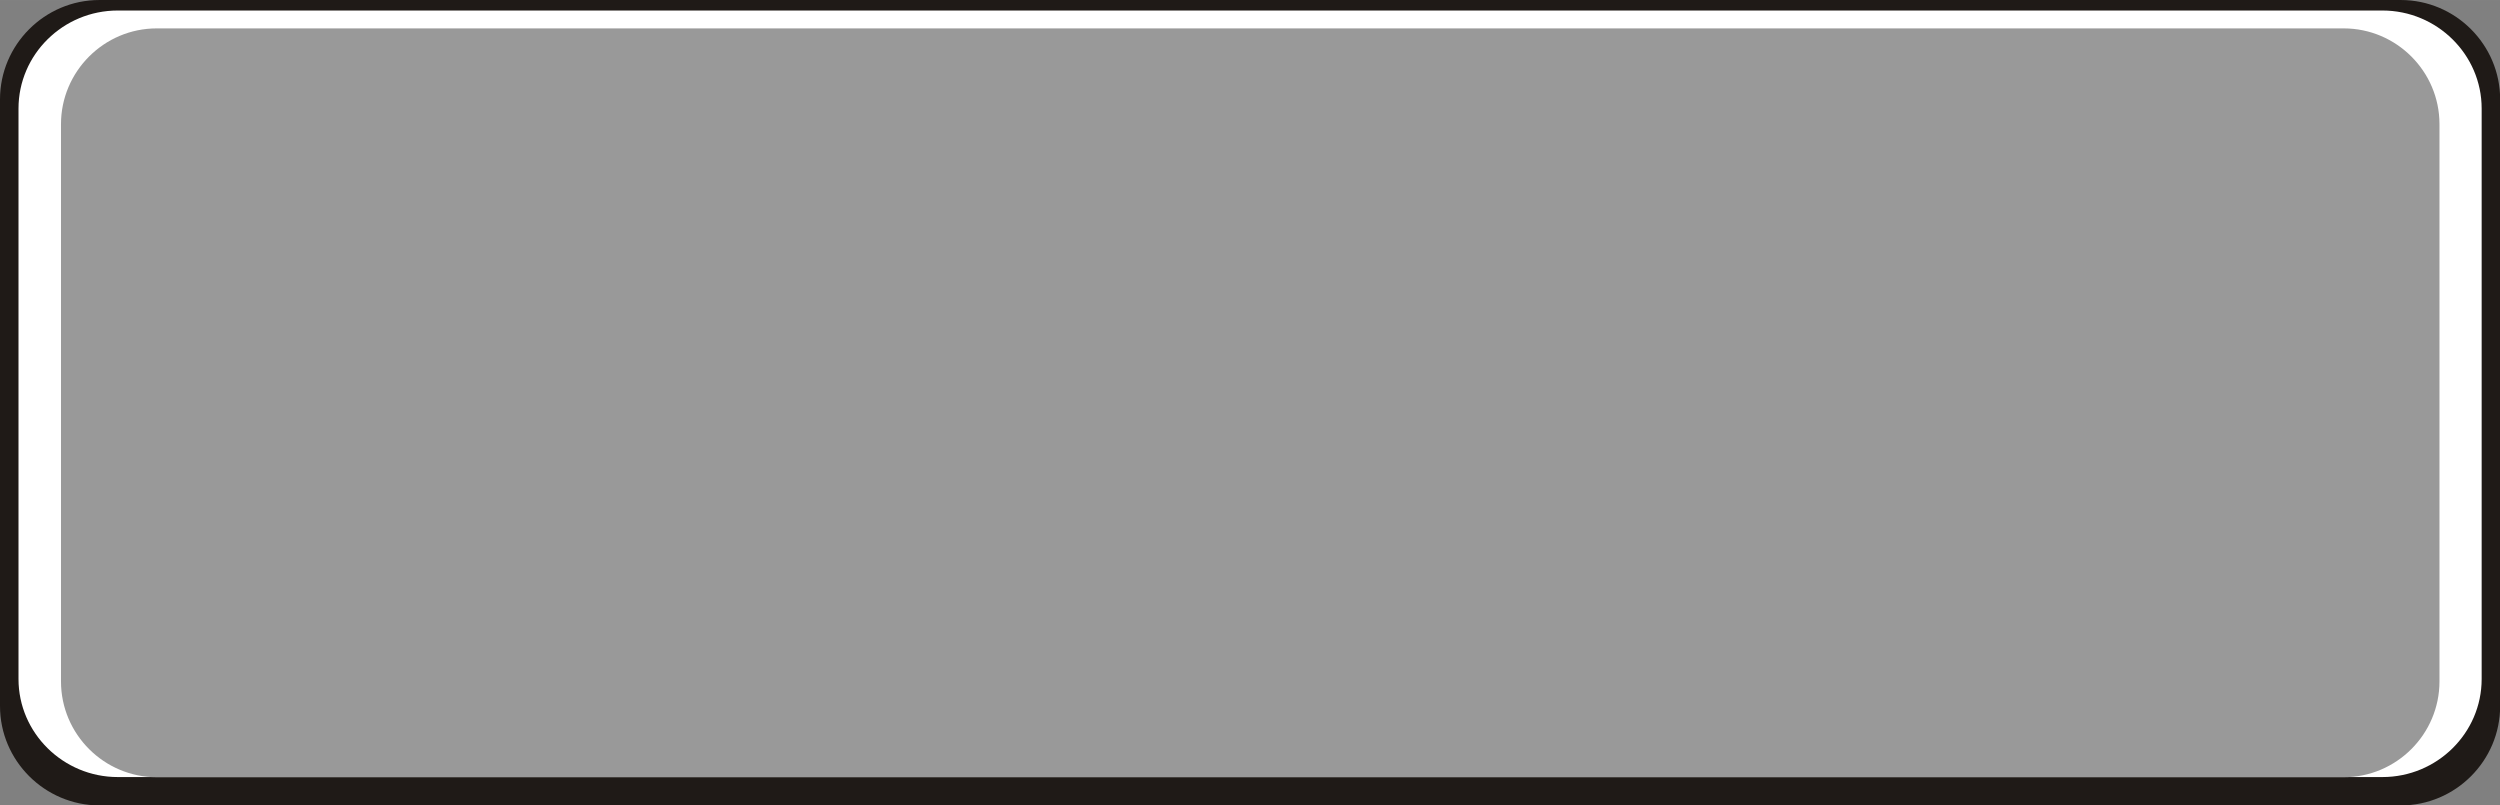
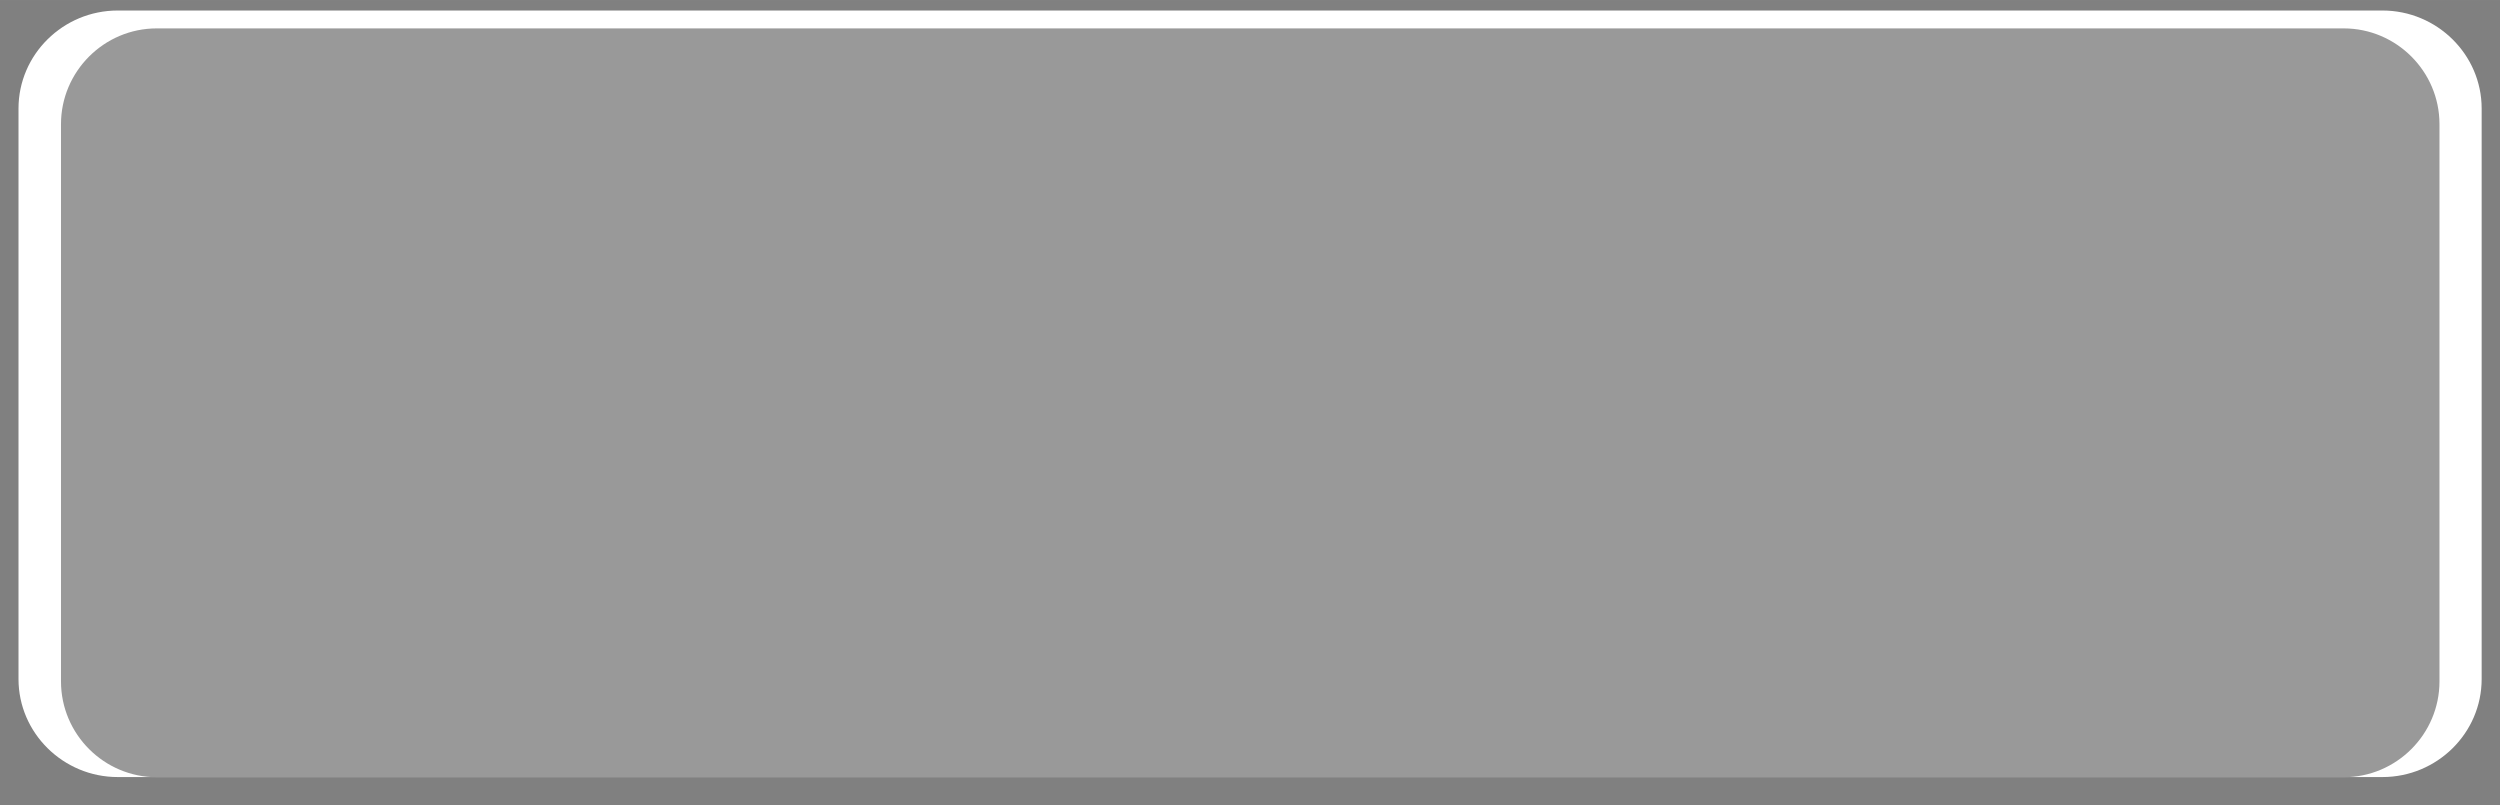
<svg xmlns="http://www.w3.org/2000/svg" xmlns:ns1="http://www.inkscape.org/namespaces/inkscape" xmlns:ns2="http://sodipodi.sourceforge.net/DTD/sodipodi-0.dtd" xmlns:xlink="http://www.w3.org/1999/xlink" xml:space="preserve" width="52.214mm" height="16.819mm" style="shape-rendering:geometricPrecision; text-rendering:geometricPrecision; image-rendering:optimizeQuality; fill-rule:evenodd; clip-rule:evenodd" viewBox="0 0 15.945 5.136" id="svg4907" version="1.1" ns1:version="0.48.3.1 r9886" ns2:docname="129.svg">
  <rect x="0" y="0" width="15.945" height="5.136" fill="#808080" stroke="none" />
  <ns2:namedview pagecolor="#ffffff" bordercolor="#666666" borderopacity="1" objecttolerance="10" gridtolerance="10" guidetolerance="10" ns1:pageopacity="0" ns1:pageshadow="2" ns1:window-width="1440" ns1:window-height="844" id="namedview4931" showgrid="false" ns1:zoom="4.5186949" ns1:cx="78.793948" ns1:cy="24.615649" ns1:window-x="-4" ns1:window-y="-4" ns1:window-maximized="1" ns1:current-layer="svg4907" />
  <defs id="defs4909">
    <style type="text/css" id="style4911">
   
    .fil0 {fill:#1F1A17}
    .fil2 {fill:#DD137B}
    .fil1 {fill:white}
    .fil3 {fill:url(#id0)}
    .fil4 {fill:url(#id1)}
   
  </style>
    <linearGradient id="id0" gradientUnits="userSpaceOnUse" x1="0.561" y1="2.569" x2="3.373" y2="2.569">
      <stop offset="0" style="stop-color: rgb(153, 153, 153);" id="stop4914" />
      <stop offset="1" style="stop-color: rgb(153, 153, 153);" id="stop4916" />
    </linearGradient>
    <linearGradient id="id1" gradientUnits="userSpaceOnUse" xlink:href="#id0" x1="6.475" y1="2.569" x2="3.664" y2="2.569">
  </linearGradient>
    <linearGradient ns1:collect="always" xlink:href="#id0" id="linearGradient4935" gradientUnits="userSpaceOnUse" x1="0.561" y1="2.569" x2="3.373" y2="2.569" />
    <linearGradient ns1:collect="always" xlink:href="#id0" id="linearGradient4938" gradientUnits="userSpaceOnUse" x1="6.475" y1="2.569" x2="3.664" y2="2.569" />
    <linearGradient ns1:collect="always" xlink:href="#id0" id="linearGradient4941" gradientUnits="userSpaceOnUse" x1="0.561" y1="2.569" x2="3.373" y2="2.569" />
  </defs>
  <g id="g4953">
-     <path class="fil0" d="m 0.634,0 14.678,0 c 0.349,0 0.634,0.285 0.634,0.634 l 0,3.869 c 0,0.349 -0.285,0.634 -0.634,0.634 l -14.678,0 C 0.285,5.136 0,4.852 0,4.503 L 0,0.634 C 0,0.285 0.285,0 0.634,0 z" id="path4921" ns1:connector-curvature="0" style="fill:#1f1a17" />
    <path class="fil1" d="m 0.751,0.067 14.444,0 c 0.348,0 0.633,0.281 0.633,0.625 l 0,3.639 c 0,0.344 -0.284,0.625 -0.633,0.625 l -14.444,0 c -0.348,0 -0.633,-0.281 -0.633,-0.625 l 0,-3.639 c 0,-0.344 0.284,-0.625 0.633,-0.625 z" id="path4923" ns1:connector-curvature="0" style="fill:#ffffff" />
    <g ns1:label="#g4950" id="shape">
      <path style="fill: rgb(153, 153, 153);" ns1:connector-curvature="0" id="path4925" d="m 1,0.181 13.948,0 c 0.336,0 0.611,0.274 0.611,0.611 l 0,3.554 c 0,0.336 -0.274,0.611 -0.611,0.611 l -13.948,0 c -0.336,0 -0.611,-0.274 -0.611,-0.611 l 0,-3.554 c 0,-0.336 0.274,-0.611 0.611,-0.611 z" class="fil2" />
    </g>
    <g ns1:label="#g4946" id="hmigradengt">
      <path ns1:connector-curvature="0" style="fill:url(#linearGradient4941)" id="path4927" d="m 1.172,0.288 1.59,0 c 0.336,0 0.611,0.274 0.611,0.611 l 0,3.341 c 0,0.336 -0.274,0.611 -0.611,0.611 l -1.59,0 c -0.336,0 -0.611,-0.274 -0.611,-0.611 l 0,-3.341 c 0,-0.336 0.274,-0.611 0.611,-0.611 z" class="fil3" />
-       <path ns1:connector-curvature="0" style="fill:url(#linearGradient4938)" id="path4929" d="m 5.865,0.288 -1.59,0 c -0.336,0 -0.611,0.274 -0.611,0.611 l 0,3.341 c 0,0.336 0.274,0.611 0.611,0.611 l 1.59,0 c 0.336,0 0.611,-0.274 0.611,-0.611 l 0,-3.341 c 0,-0.336 -0.274,-0.611 -0.611,-0.611 z" class="fil4" />
    </g>
  </g>
</svg>